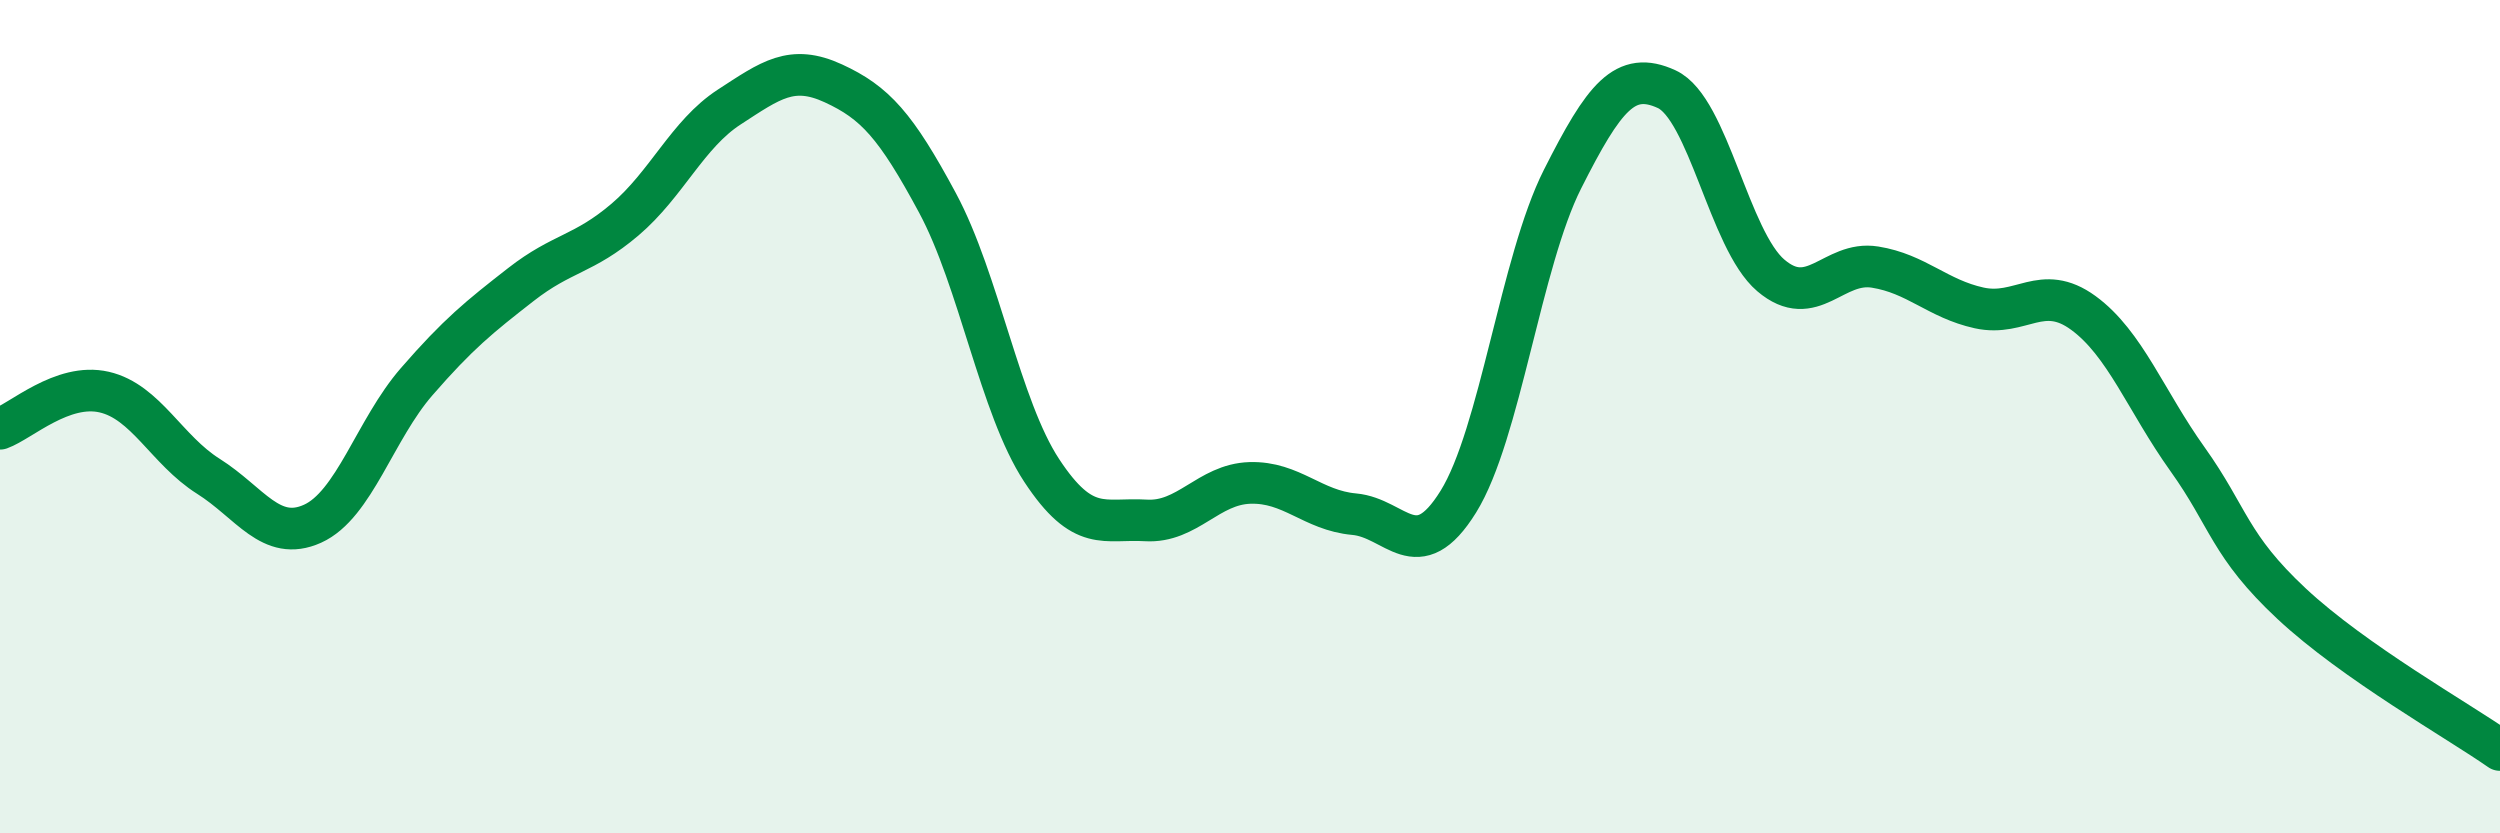
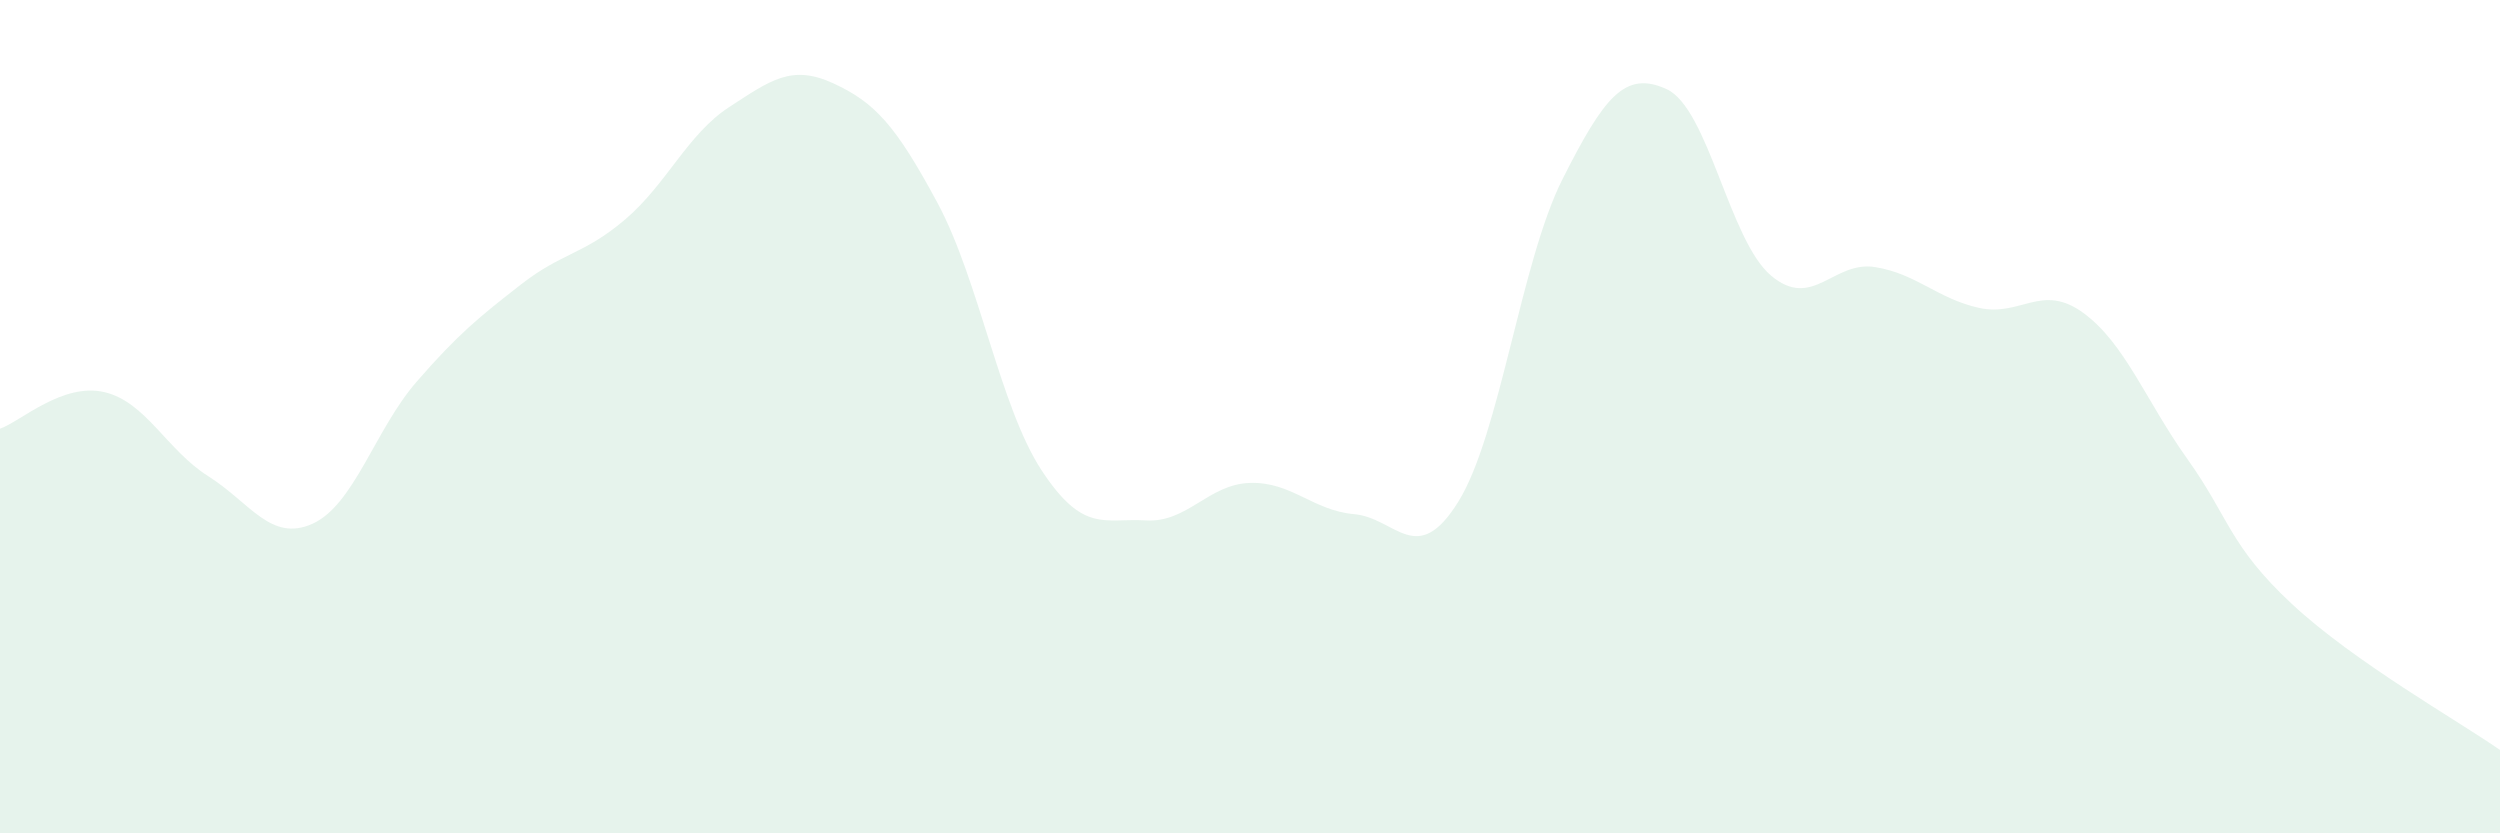
<svg xmlns="http://www.w3.org/2000/svg" width="60" height="20" viewBox="0 0 60 20">
  <path d="M 0,10.29 C 0.5,10.11 1.5,9.18 2.5,9.41 C 3.5,9.64 4,10.8 5,11.43 C 6,12.06 6.5,13.02 7.5,12.57 C 8.5,12.12 9,10.31 10,9.16 C 11,8.01 11.5,7.61 12.5,6.83 C 13.5,6.05 14,6.12 15,5.27 C 16,4.42 16.5,3.22 17.5,2.57 C 18.5,1.92 19,1.54 20,2 C 21,2.46 21.5,3.01 22.5,4.87 C 23.5,6.73 24,9.77 25,11.29 C 26,12.81 26.5,12.43 27.5,12.49 C 28.5,12.55 29,11.62 30,11.59 C 31,11.56 31.5,12.25 32.5,12.34 C 33.5,12.43 34,13.65 35,12.04 C 36,10.43 36.5,6.28 37.5,4.3 C 38.5,2.32 39,1.68 40,2.14 C 41,2.6 41.5,5.76 42.5,6.61 C 43.5,7.46 44,6.25 45,6.41 C 46,6.57 46.5,7.17 47.5,7.39 C 48.5,7.61 49,6.78 50,7.51 C 51,8.24 51.5,9.62 52.5,11.02 C 53.5,12.42 53.5,13.09 55,14.49 C 56.5,15.89 59,17.3 60,18L60 20L0 20Z" fill="#008740" opacity="0.1" stroke-linecap="round" stroke-linejoin="round" />
-   <path d="M 0,10.29 C 0.5,10.11 1.5,9.18 2.5,9.41 C 3.5,9.64 4,10.8 5,11.43 C 6,12.06 6.5,13.02 7.5,12.57 C 8.5,12.12 9,10.31 10,9.16 C 11,8.01 11.5,7.61 12.5,6.83 C 13.5,6.05 14,6.12 15,5.27 C 16,4.42 16.5,3.22 17.5,2.57 C 18.5,1.92 19,1.54 20,2 C 21,2.46 21.5,3.01 22.5,4.87 C 23.5,6.73 24,9.77 25,11.29 C 26,12.81 26.5,12.43 27.5,12.49 C 28.5,12.55 29,11.62 30,11.59 C 31,11.56 31.5,12.25 32.5,12.34 C 33.5,12.43 34,13.65 35,12.04 C 36,10.43 36.5,6.28 37.5,4.3 C 38.5,2.32 39,1.68 40,2.14 C 41,2.6 41.5,5.76 42.5,6.61 C 43.5,7.46 44,6.25 45,6.41 C 46,6.57 46.5,7.17 47.5,7.39 C 48.5,7.61 49,6.78 50,7.51 C 51,8.24 51.5,9.62 52.5,11.02 C 53.5,12.42 53.5,13.09 55,14.49 C 56.5,15.89 59,17.3 60,18" stroke="#008740" stroke-width="1" fill="none" stroke-linecap="round" stroke-linejoin="round" />
</svg>